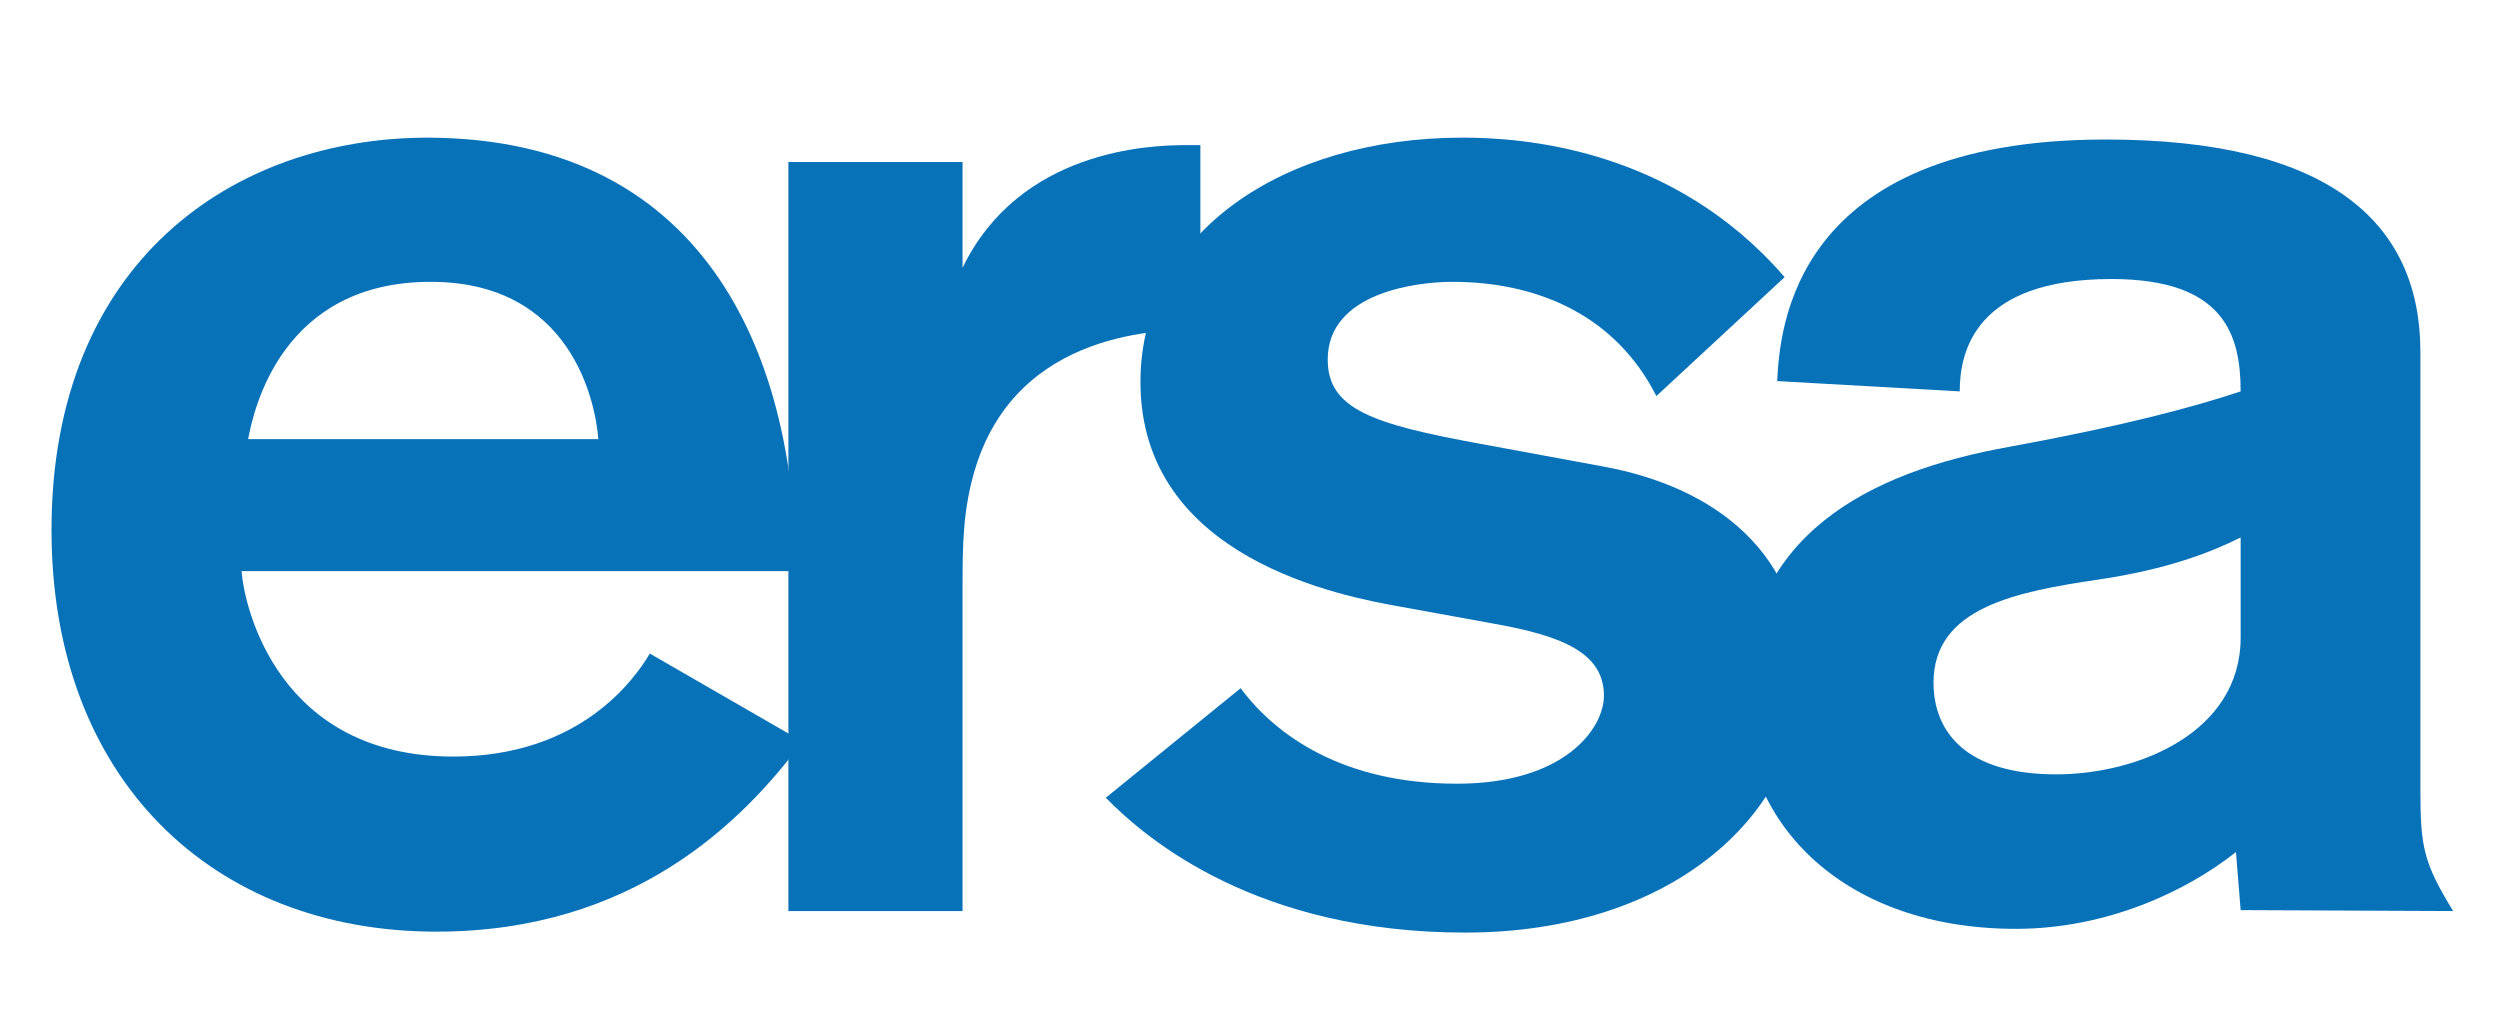
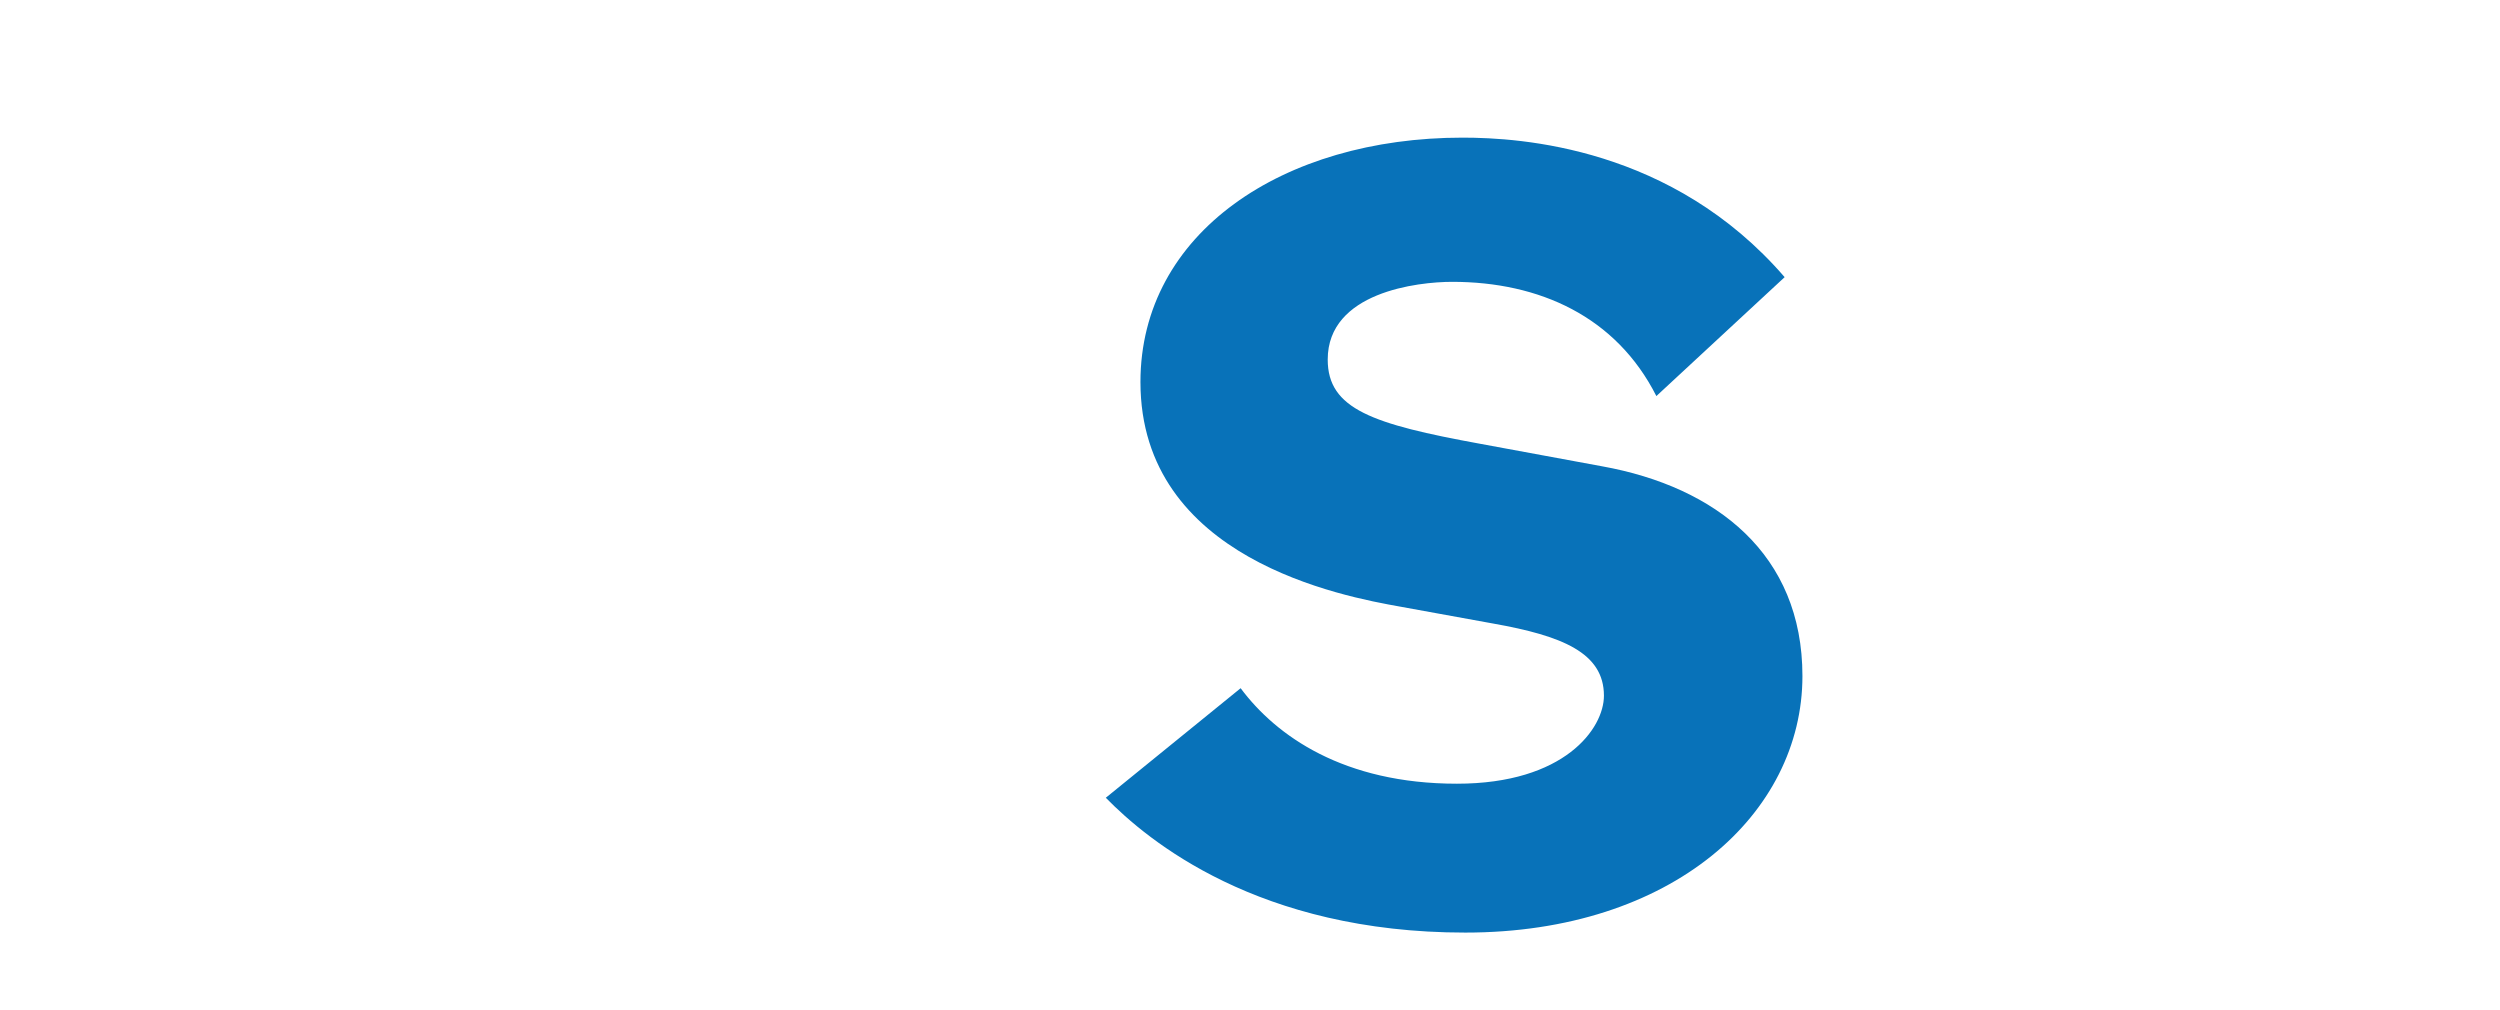
<svg xmlns="http://www.w3.org/2000/svg" version="1.1" id="Layer_1" x="0px" y="0px" viewBox="0 0 267 107.9" style="enable-background:new 0 0 267 107.9;" xml:space="preserve">
  <style type="text/css">
	.st0{fill:#0872B9;}
</style>
  <g>
-     <path class="st0" d="M25.8,61c0.3,4,4,19.8,22.6,19.8c13.6,0,19.4-8.3,21-11l16.3,9.4c-6.4,8.6-18.1,20.3-39.1,20.3   c-23.9,0-41.1-16.3-41.1-42.9c0-28.6,19.4-41.9,40.2-41.9C76.2,14.8,85,39.3,85,61H25.8z M63.9,46.9c-0.3-4-2.9-16.8-17.9-16.8   c-15.9,0-18.9,13.6-19.5,16.8H63.9z" />
-     <path class="st0" d="M102.8,17.2v11.4c6.1-12.6,20-13.1,23.8-13.1h1.6v19.7c-4,0-19.4,0-24,14.7c-1.4,4.5-1.4,8.5-1.4,13.1v34.3   H84.2v-80H102.8z" />
    <path class="st0" d="M176.9,42.3c-4.3-8.5-12.5-12.2-21.8-12.2c-3.7,0-13.3,1.1-13.3,8.3c0,5.3,4.8,6.9,16.3,9l13,2.4   c12.2,2.2,21.4,9.4,21.4,22.4c0,14.7-13.9,27.4-36,27.4s-33.9-9.8-38.4-14.4l14.4-11.7c3.8,5.1,11,10.2,23.1,10.2   c11.5,0,15.7-5.9,15.7-9.4c0-4.6-4.5-6.4-11.8-7.7l-9.9-1.8c-6.2-1.1-27.8-5.1-27.8-24c0-15.9,15.2-26.1,34.4-26.1   c6.2,0,22.4,1,34.4,14.9L176.9,42.3z" />
-     <path class="st0" d="M239.3,97.2l-0.5-6.2c-5.3,4.2-13.8,8.2-23.5,8.2c-18.2,0-29.1-11-29.1-24.5c0-17.5,13.3-24.3,28.5-27   c12-2.2,19.5-4.2,24.6-5.9c0-6.1-1.8-12-13.8-12c-14.6,0-16.2,7.8-16.2,12l-19.5-1.1c0.3-5.3,1.4-25.8,35.1-25.8   c23.5,0,33.6,8.6,33.6,22.7v46.7c0,6.1,0.3,7.8,3.5,13L239.3,97.2L239.3,97.2z M239.3,57.4c-3.2,1.6-7.8,3.4-15.2,4.5   c-8.8,1.3-17.6,3-17.6,11c0,5.3,3.5,9.8,13.1,9.8c8.8,0,19.7-4.5,19.7-14.6L239.3,57.4L239.3,57.4z" />
  </g>
</svg>